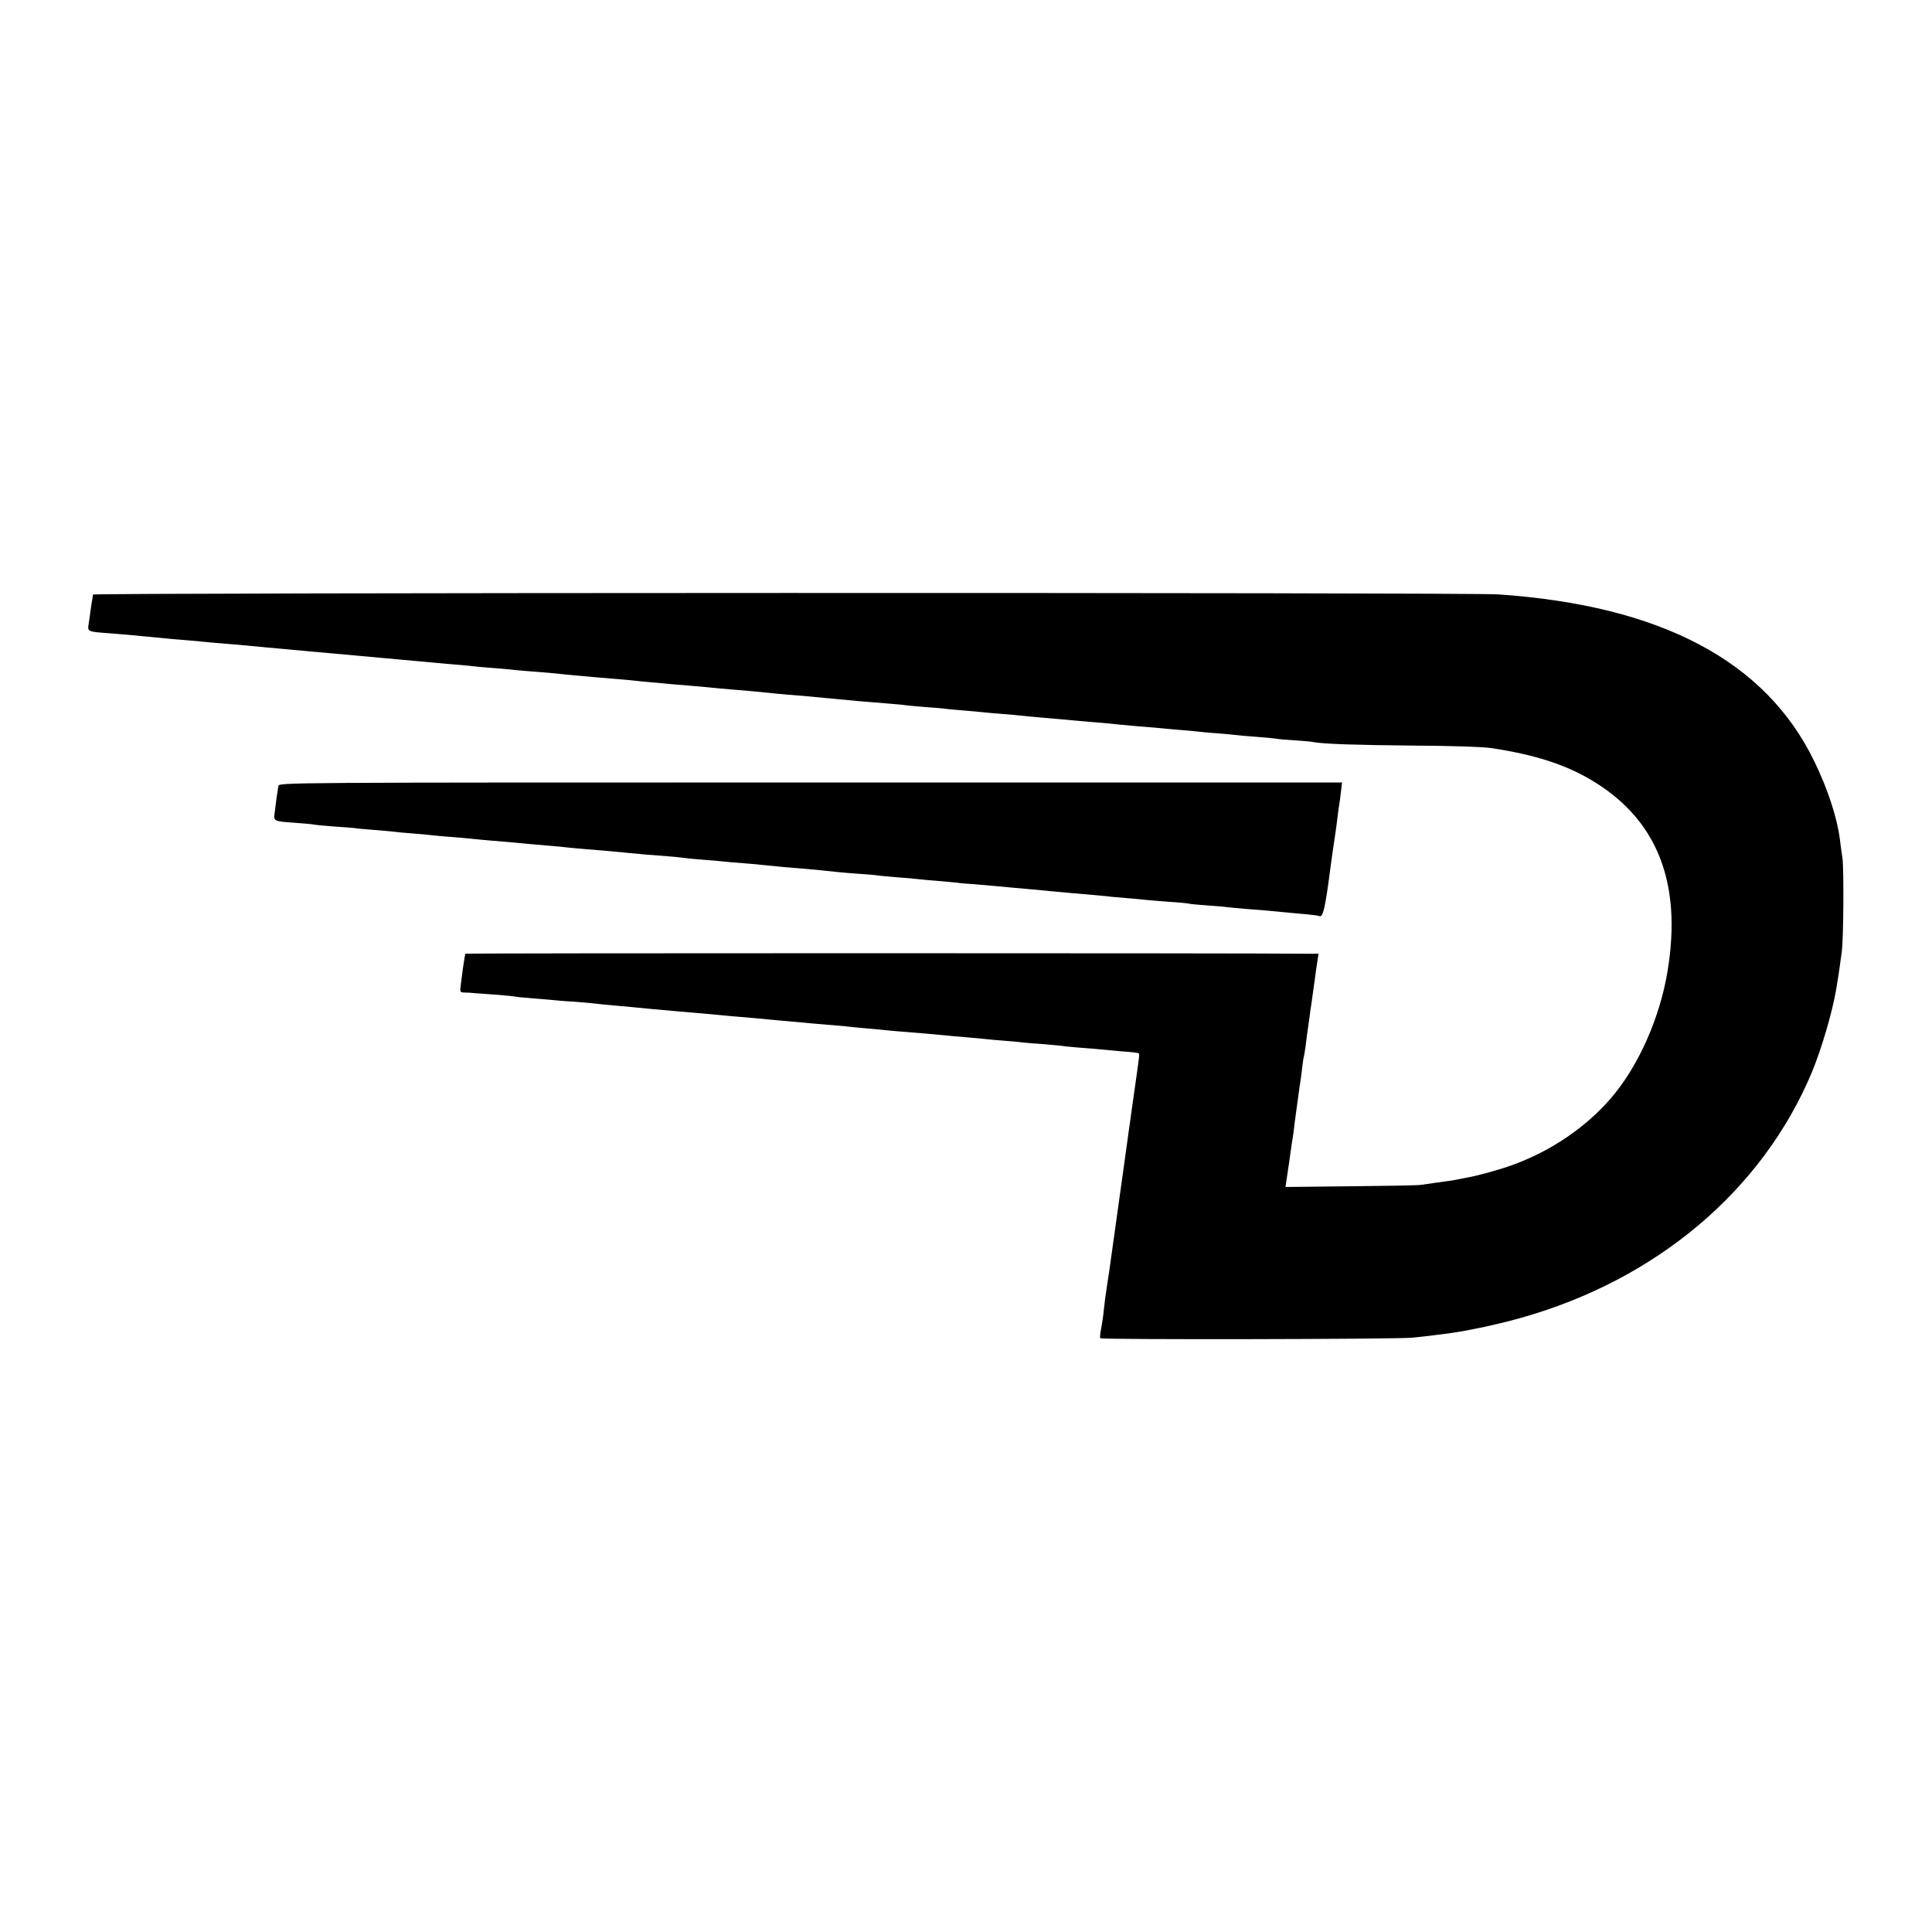
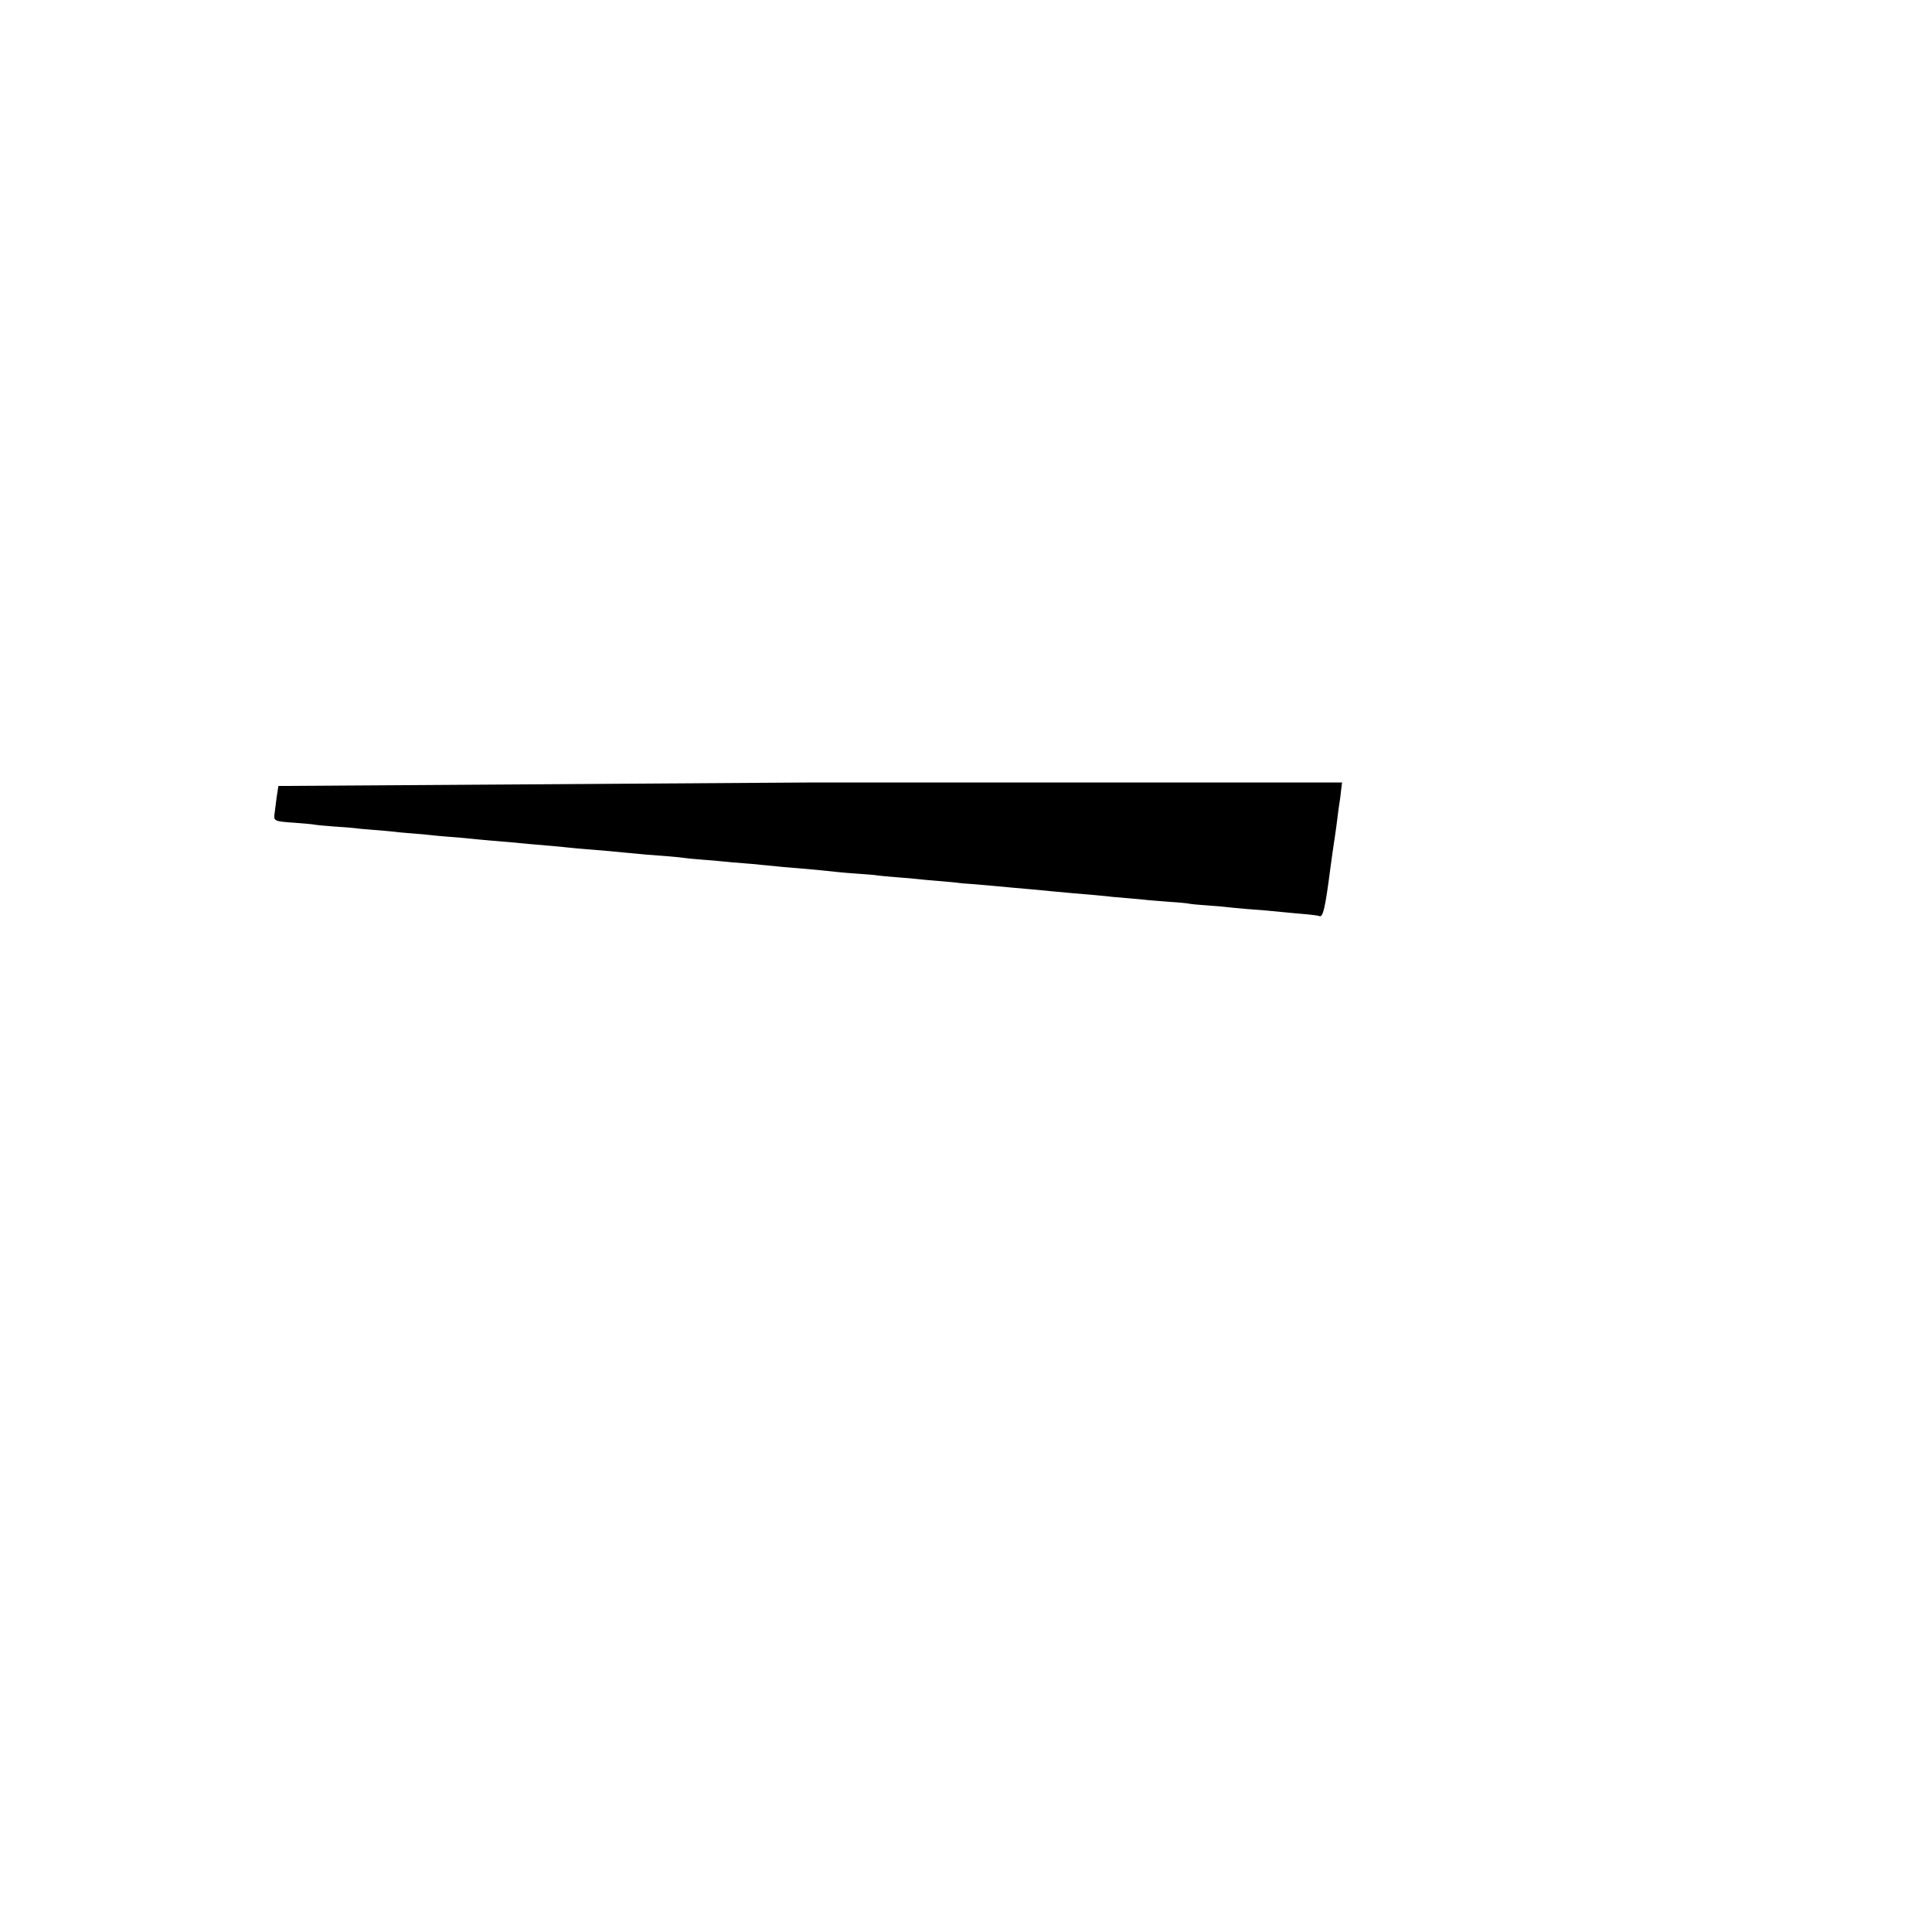
<svg xmlns="http://www.w3.org/2000/svg" version="1.0" width="1100pt" height="1100pt" viewBox="0 0 1100 1100" preserveAspectRatio="xMidYMid meet">
  <g transform="translate(0,1100) scale(0.1,-0.1)" fill="#000000" stroke="none">
-     <path d="M529 7615 c0 -5 -2 -19 -4 -30 -2 -11 -7 -40 -10 -65 -3 -25 -8 -59 -11 -77 -6 -38 -2 -40 111 -48 91 -7 148 -12 225 -20 132 -13 159 -15 220 -20 36 -3 85 -7 110 -10 25 -3 77 -7 115 -10 39 -3 90 -8 115 -10 63 -6 144 -14 215 -20 33 -3 83 -8 110 -10 28 -3 77 -7 110 -10 33 -3 84 -8 113 -10 28 -3 77 -7 107 -10 30 -3 80 -7 110 -10 30 -3 80 -7 110 -10 30 -3 80 -7 110 -10 30 -3 79 -7 108 -10 28 -3 81 -7 117 -10 36 -3 85 -8 110 -11 25 -2 74 -7 110 -9 36 -3 83 -7 105 -10 22 -2 76 -7 120 -10 44 -3 96 -8 115 -10 19 -2 64 -7 100 -10 36 -3 85 -8 110 -10 25 -2 79 -7 120 -10 41 -3 91 -8 110 -10 19 -2 64 -7 100 -10 36 -3 85 -7 110 -10 25 -2 79 -7 120 -10 41 -3 91 -8 110 -10 19 -2 69 -7 110 -10 97 -8 176 -15 220 -20 19 -2 67 -7 105 -10 65 -5 103 -8 225 -20 153 -15 212 -20 340 -30 52 -4 103 -9 112 -11 10 -1 59 -6 110 -10 51 -3 100 -8 109 -9 9 -2 56 -6 105 -10 49 -4 103 -9 119 -11 17 -2 64 -6 105 -9 41 -3 91 -8 110 -10 19 -2 67 -7 105 -10 39 -3 90 -8 115 -10 25 -2 73 -7 108 -10 136 -11 189 -16 222 -20 19 -2 73 -7 120 -11 46 -3 96 -8 110 -9 14 -2 63 -6 110 -10 47 -4 96 -8 110 -10 14 -2 63 -7 110 -10 47 -4 96 -8 110 -10 14 -2 65 -7 114 -10 48 -4 97 -8 108 -10 11 -3 60 -7 108 -10 48 -3 96 -7 108 -10 57 -11 251 -17 577 -20 206 -1 392 -7 435 -14 247 -37 424 -94 575 -185 369 -221 512 -579 430 -1081 -44 -272 -169 -551 -327 -732 -142 -163 -337 -295 -549 -373 -75 -28 -198 -62 -264 -74 -16 -3 -41 -8 -55 -11 -14 -3 -38 -7 -55 -9 -28 -4 -74 -10 -155 -22 -19 -3 -201 -6 -403 -8 l-368 -4 6 42 c3 22 8 52 10 66 2 14 7 45 10 70 4 25 8 57 10 71 3 14 7 43 10 64 2 22 9 74 15 117 6 43 13 92 15 110 2 18 7 49 10 68 3 19 7 55 10 80 3 25 7 52 10 60 2 8 6 38 10 65 3 28 8 66 11 85 3 19 7 51 10 70 2 19 6 49 9 65 4 29 6 43 21 150 3 28 10 71 14 98 l7 47 -46 0 c-380 4 -4811 4 -4812 0 0 -3 -2 -13 -4 -22 -4 -22 -14 -90 -21 -150 -6 -47 -6 -48 22 -49 16 0 45 -2 64 -4 19 -1 76 -6 125 -9 50 -4 97 -9 105 -11 8 -2 56 -6 105 -10 50 -4 102 -8 117 -10 14 -2 68 -6 120 -9 51 -4 104 -9 118 -11 14 -2 59 -7 100 -10 41 -3 91 -8 110 -10 47 -5 166 -16 215 -20 37 -3 94 -8 230 -20 28 -3 75 -7 105 -10 140 -12 188 -16 225 -20 22 -2 72 -7 110 -10 39 -3 88 -8 110 -10 22 -2 74 -7 115 -10 41 -3 91 -7 110 -10 19 -2 67 -7 105 -10 39 -3 86 -8 105 -10 19 -2 71 -7 115 -10 81 -6 128 -11 220 -19 28 -3 82 -8 120 -11 39 -3 88 -8 110 -10 22 -3 72 -7 110 -10 39 -3 86 -7 105 -10 19 -2 76 -7 125 -10 50 -4 97 -9 105 -10 8 -2 53 -6 100 -10 47 -3 101 -8 120 -10 19 -2 73 -7 120 -11 47 -3 88 -8 92 -10 7 -4 7 -1 -21 -199 -11 -77 -23 -160 -26 -185 -4 -25 -8 -56 -10 -70 -4 -28 -14 -99 -20 -145 -6 -40 -25 -184 -30 -215 -2 -14 -6 -43 -9 -65 -6 -44 -43 -309 -51 -365 -3 -19 -7 -48 -10 -65 -10 -63 -16 -112 -21 -158 -2 -26 -9 -70 -14 -98 -6 -28 -8 -54 -6 -58 6 -9 1681 -6 1776 3 41 4 86 9 100 11 14 2 50 6 80 10 106 12 296 51 440 92 771 217 1373 725 1655 1396 56 135 117 343 139 472 13 77 15 93 21 135 3 25 8 61 11 80 10 63 13 473 4 535 -5 33 -12 83 -15 110 -16 121 -68 282 -145 440 -277 573 -875 888 -1800 951 -164 12 -8000 10 -8001 -1z" />
-     <path d="M1585 6525 c-2 -11 -6 -40 -10 -65 -3 -25 -8 -64 -11 -87 -7 -49 -7 -49 121 -58 50 -4 97 -8 105 -10 8 -2 60 -7 115 -11 55 -3 107 -8 116 -9 8 -2 55 -6 105 -10 49 -4 100 -8 114 -10 14 -2 61 -7 105 -10 44 -3 94 -8 110 -10 17 -2 67 -7 110 -10 44 -3 96 -8 115 -10 19 -2 67 -7 105 -10 39 -3 97 -8 129 -11 32 -3 75 -7 95 -9 105 -9 190 -16 221 -20 19 -2 69 -7 110 -10 110 -9 169 -14 225 -20 70 -7 159 -15 235 -20 36 -3 81 -7 100 -10 19 -3 67 -7 105 -10 39 -3 90 -7 115 -10 25 -3 77 -7 115 -10 39 -3 88 -7 110 -10 78 -8 151 -15 220 -20 71 -6 142 -13 205 -20 19 -2 74 -7 121 -10 47 -3 96 -7 110 -10 13 -2 62 -6 109 -10 47 -3 99 -8 115 -10 17 -2 66 -7 110 -10 44 -4 94 -8 110 -10 17 -3 62 -7 100 -9 39 -3 95 -8 125 -11 66 -6 136 -13 210 -19 30 -3 82 -8 115 -11 69 -7 122 -11 225 -20 41 -4 91 -8 110 -11 19 -2 67 -6 105 -9 39 -3 86 -8 105 -10 19 -2 76 -6 125 -10 50 -3 97 -8 105 -10 8 -2 56 -7 105 -10 50 -3 101 -8 115 -10 14 -2 61 -6 105 -10 73 -5 109 -8 230 -20 22 -2 72 -7 110 -10 39 -4 72 -8 75 -10 22 -13 35 42 65 275 8 60 14 103 25 175 5 33 12 83 15 110 3 28 8 61 10 75 3 14 7 48 10 75 l6 50 -3026 0 c-3018 0 -3026 0 -3030 -20z" />
+     <path d="M1585 6525 c-2 -11 -6 -40 -10 -65 -3 -25 -8 -64 -11 -87 -7 -49 -7 -49 121 -58 50 -4 97 -8 105 -10 8 -2 60 -7 115 -11 55 -3 107 -8 116 -9 8 -2 55 -6 105 -10 49 -4 100 -8 114 -10 14 -2 61 -7 105 -10 44 -3 94 -8 110 -10 17 -2 67 -7 110 -10 44 -3 96 -8 115 -10 19 -2 67 -7 105 -10 39 -3 97 -8 129 -11 32 -3 75 -7 95 -9 105 -9 190 -16 221 -20 19 -2 69 -7 110 -10 110 -9 169 -14 225 -20 70 -7 159 -15 235 -20 36 -3 81 -7 100 -10 19 -3 67 -7 105 -10 39 -3 90 -7 115 -10 25 -3 77 -7 115 -10 39 -3 88 -7 110 -10 78 -8 151 -15 220 -20 71 -6 142 -13 205 -20 19 -2 74 -7 121 -10 47 -3 96 -7 110 -10 13 -2 62 -6 109 -10 47 -3 99 -8 115 -10 17 -2 66 -7 110 -10 44 -4 94 -8 110 -10 17 -3 62 -7 100 -9 39 -3 95 -8 125 -11 66 -6 136 -13 210 -19 30 -3 82 -8 115 -11 69 -7 122 -11 225 -20 41 -4 91 -8 110 -11 19 -2 67 -6 105 -9 39 -3 86 -8 105 -10 19 -2 76 -6 125 -10 50 -3 97 -8 105 -10 8 -2 56 -7 105 -10 50 -3 101 -8 115 -10 14 -2 61 -6 105 -10 73 -5 109 -8 230 -20 22 -2 72 -7 110 -10 39 -4 72 -8 75 -10 22 -13 35 42 65 275 8 60 14 103 25 175 5 33 12 83 15 110 3 28 8 61 10 75 3 14 7 48 10 75 l6 50 -3026 0 z" />
  </g>
</svg>